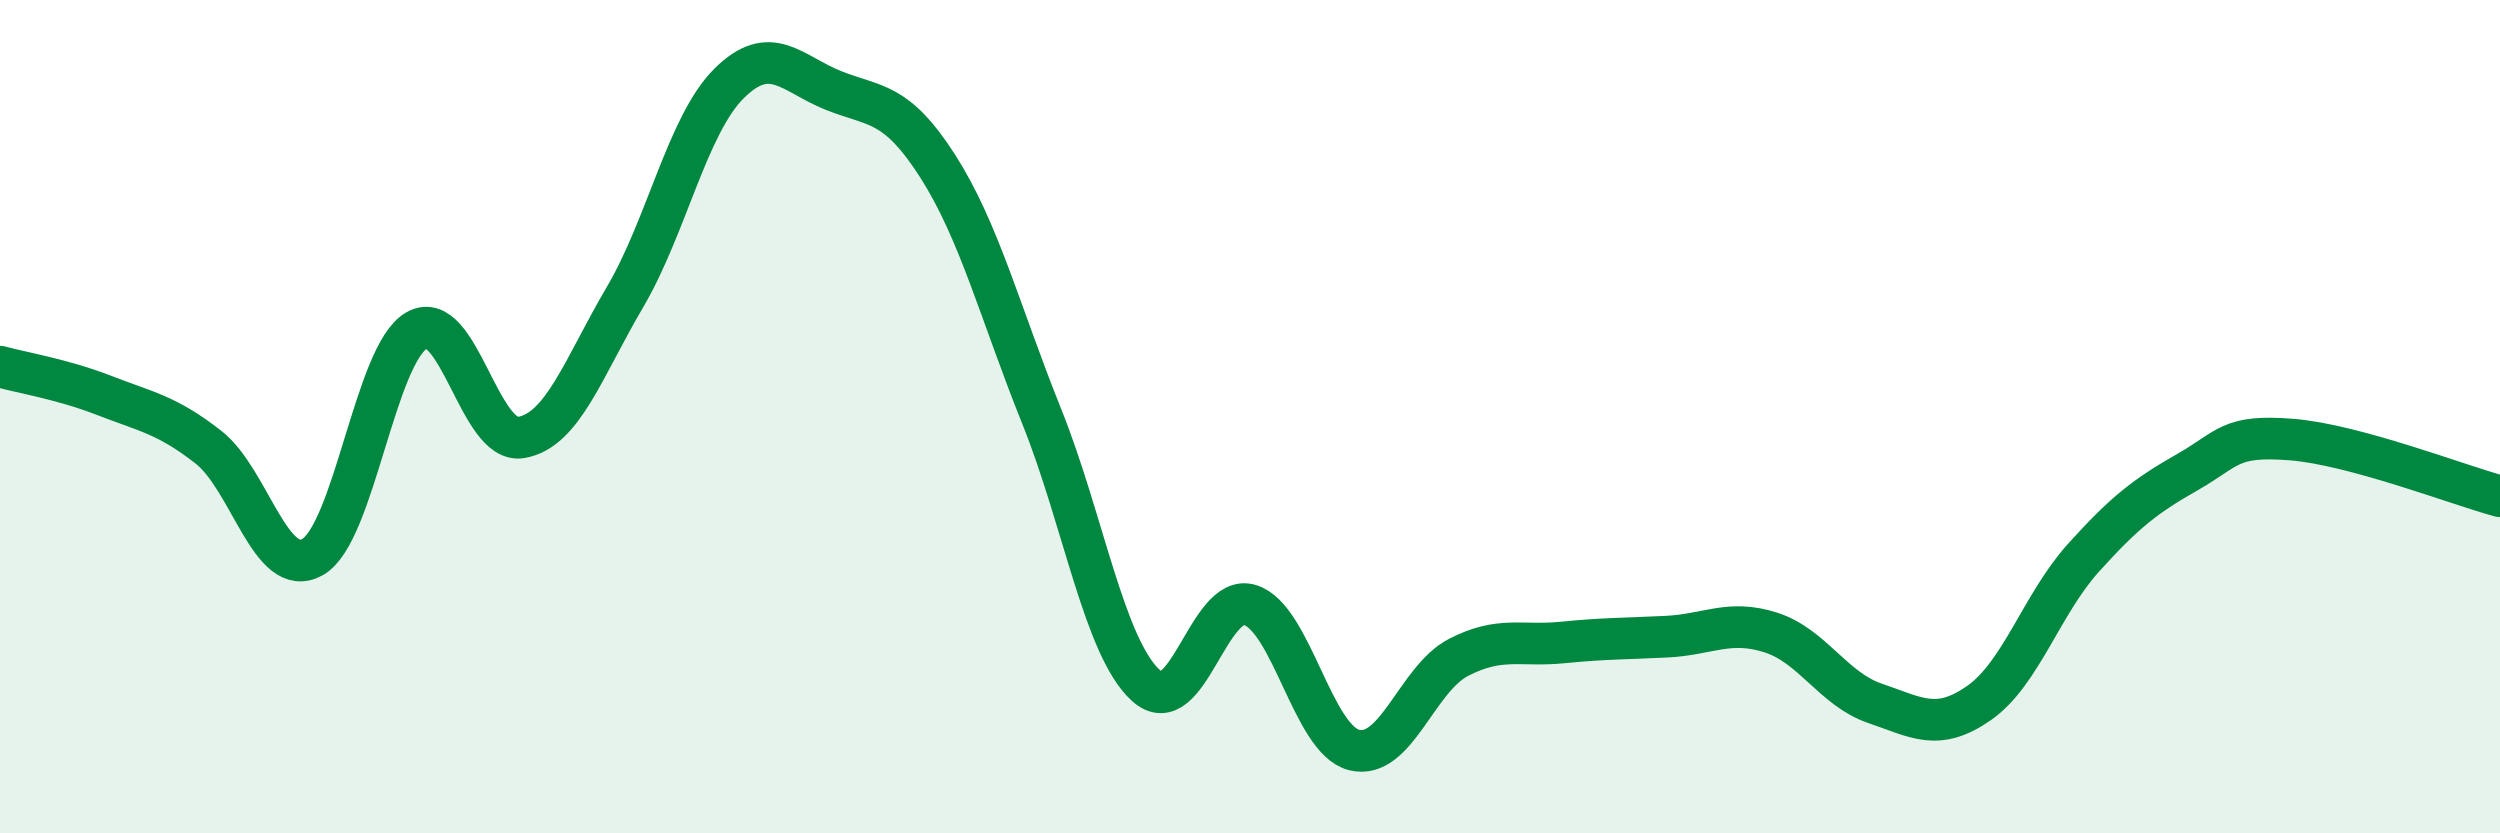
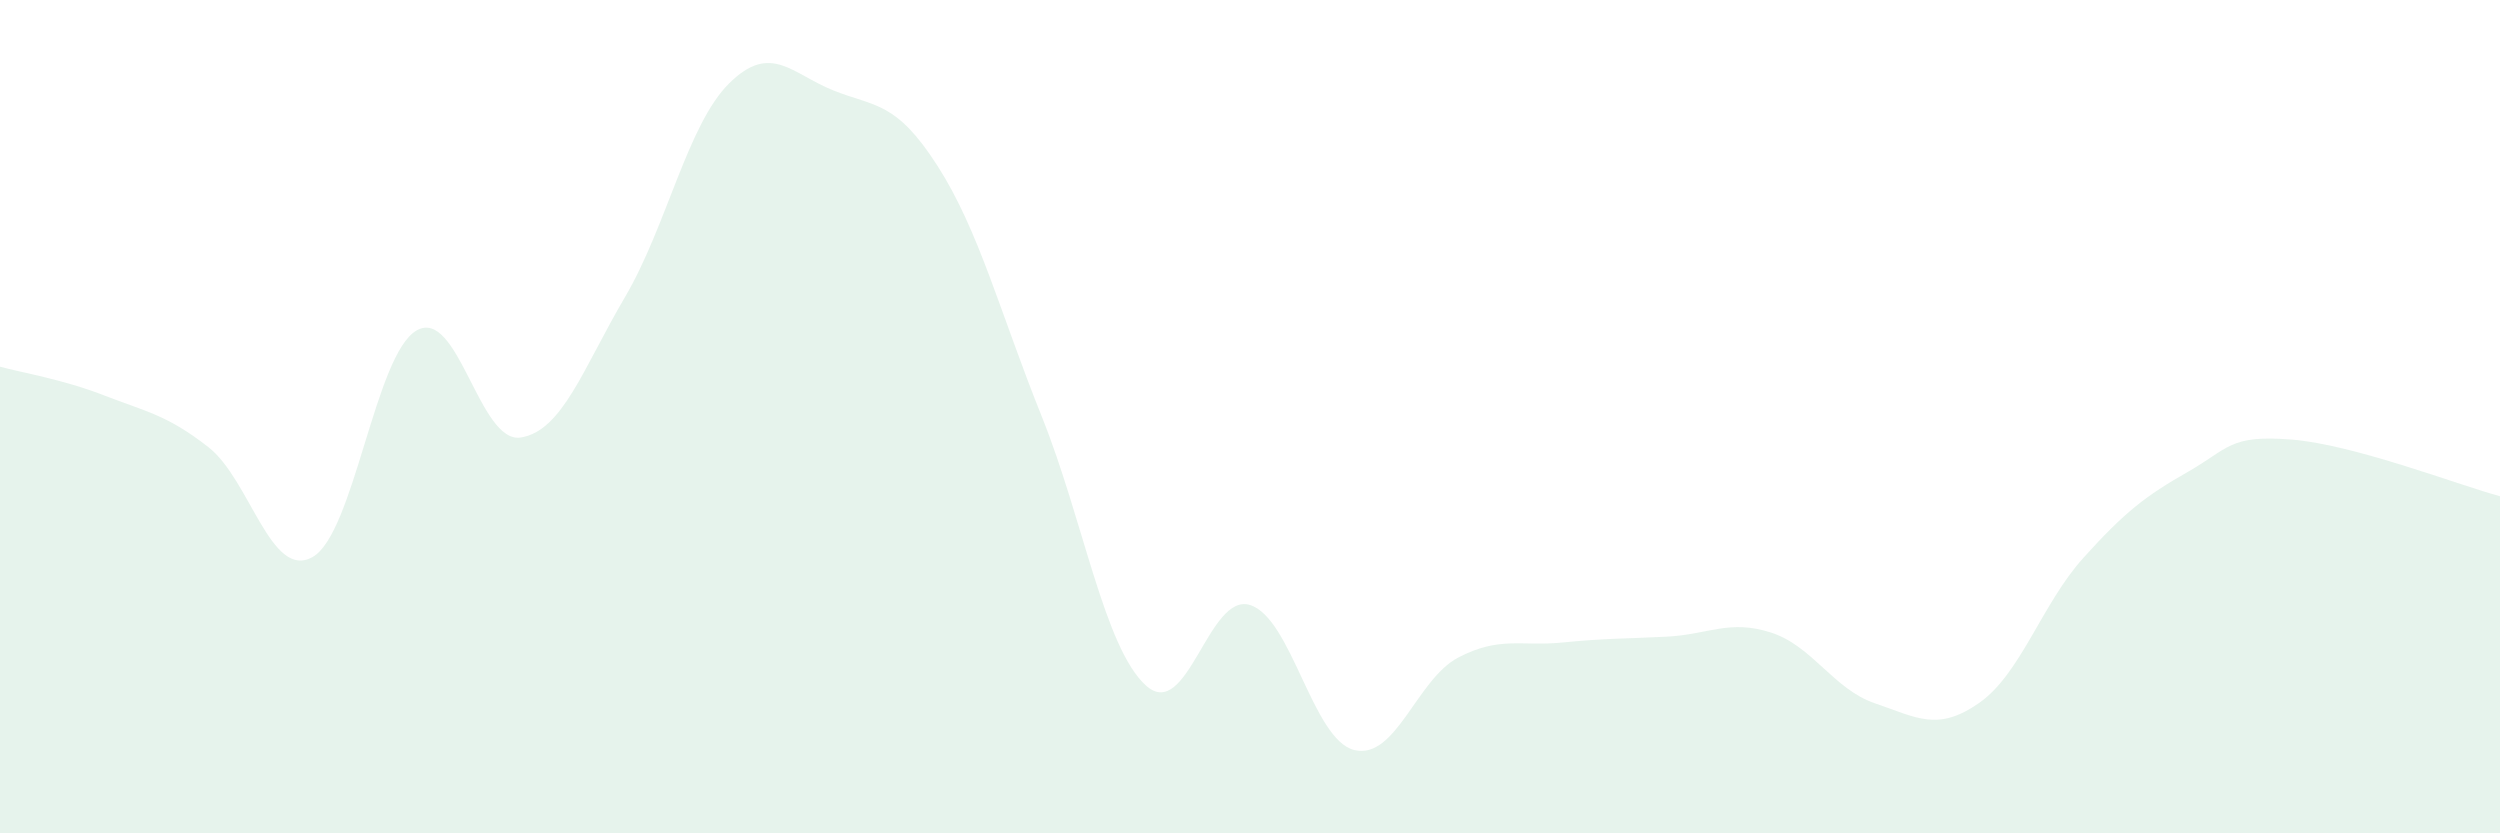
<svg xmlns="http://www.w3.org/2000/svg" width="60" height="20" viewBox="0 0 60 20">
  <path d="M 0,8.8 C 0.5,8.94 1.5,9.1 2.5,9.49 C 3.5,9.88 4,9.95 5,10.73 C 6,11.51 6.5,13.93 7.5,13.37 C 8.5,12.81 9,8.5 10,7.93 C 11,7.36 11.5,10.66 12.5,10.5 C 13.5,10.34 14,8.83 15,7.13 C 16,5.43 16.5,2.99 17.5,2 C 18.5,1.01 19,1.77 20,2.17 C 21,2.57 21.5,2.42 22.5,3.98 C 23.5,5.54 24,7.5 25,9.99 C 26,12.48 26.5,15.54 27.5,16.45 C 28.5,17.36 29,14.21 30,14.52 C 31,14.83 31.5,17.75 32.5,18 C 33.5,18.25 34,16.3 35,15.78 C 36,15.26 36.5,15.52 37.5,15.42 C 38.5,15.32 39,15.33 40,15.28 C 41,15.23 41.5,14.86 42.5,15.18 C 43.5,15.5 44,16.54 45,16.88 C 46,17.22 46.5,17.57 47.5,16.87 C 48.5,16.17 49,14.5 50,13.39 C 51,12.28 51.5,11.9 52.5,11.33 C 53.5,10.76 53.5,10.43 55,10.55 C 56.5,10.67 59,11.64 60,11.91L60 20L0 20Z" fill="#008740" opacity="0.1" stroke-linecap="round" stroke-linejoin="round" />
-   <path d="M 0,8.8 C 0.5,8.94 1.5,9.1 2.5,9.49 C 3.5,9.88 4,9.95 5,10.73 C 6,11.51 6.5,13.93 7.5,13.37 C 8.5,12.81 9,8.5 10,7.93 C 11,7.36 11.5,10.66 12.5,10.5 C 13.5,10.34 14,8.83 15,7.13 C 16,5.43 16.5,2.99 17.5,2 C 18.5,1.01 19,1.77 20,2.17 C 21,2.57 21.5,2.42 22.5,3.98 C 23.5,5.54 24,7.5 25,9.99 C 26,12.48 26.5,15.54 27.5,16.45 C 28.5,17.36 29,14.21 30,14.52 C 31,14.83 31.5,17.75 32.5,18 C 33.5,18.25 34,16.3 35,15.78 C 36,15.26 36.5,15.52 37.5,15.42 C 38.5,15.32 39,15.33 40,15.28 C 41,15.23 41.5,14.86 42.5,15.18 C 43.5,15.5 44,16.54 45,16.88 C 46,17.22 46.5,17.57 47.5,16.87 C 48.5,16.17 49,14.5 50,13.39 C 51,12.28 51.5,11.9 52.5,11.33 C 53.5,10.76 53.5,10.43 55,10.55 C 56.5,10.67 59,11.64 60,11.91" stroke="#008740" stroke-width="1" fill="none" stroke-linecap="round" stroke-linejoin="round" />
</svg>